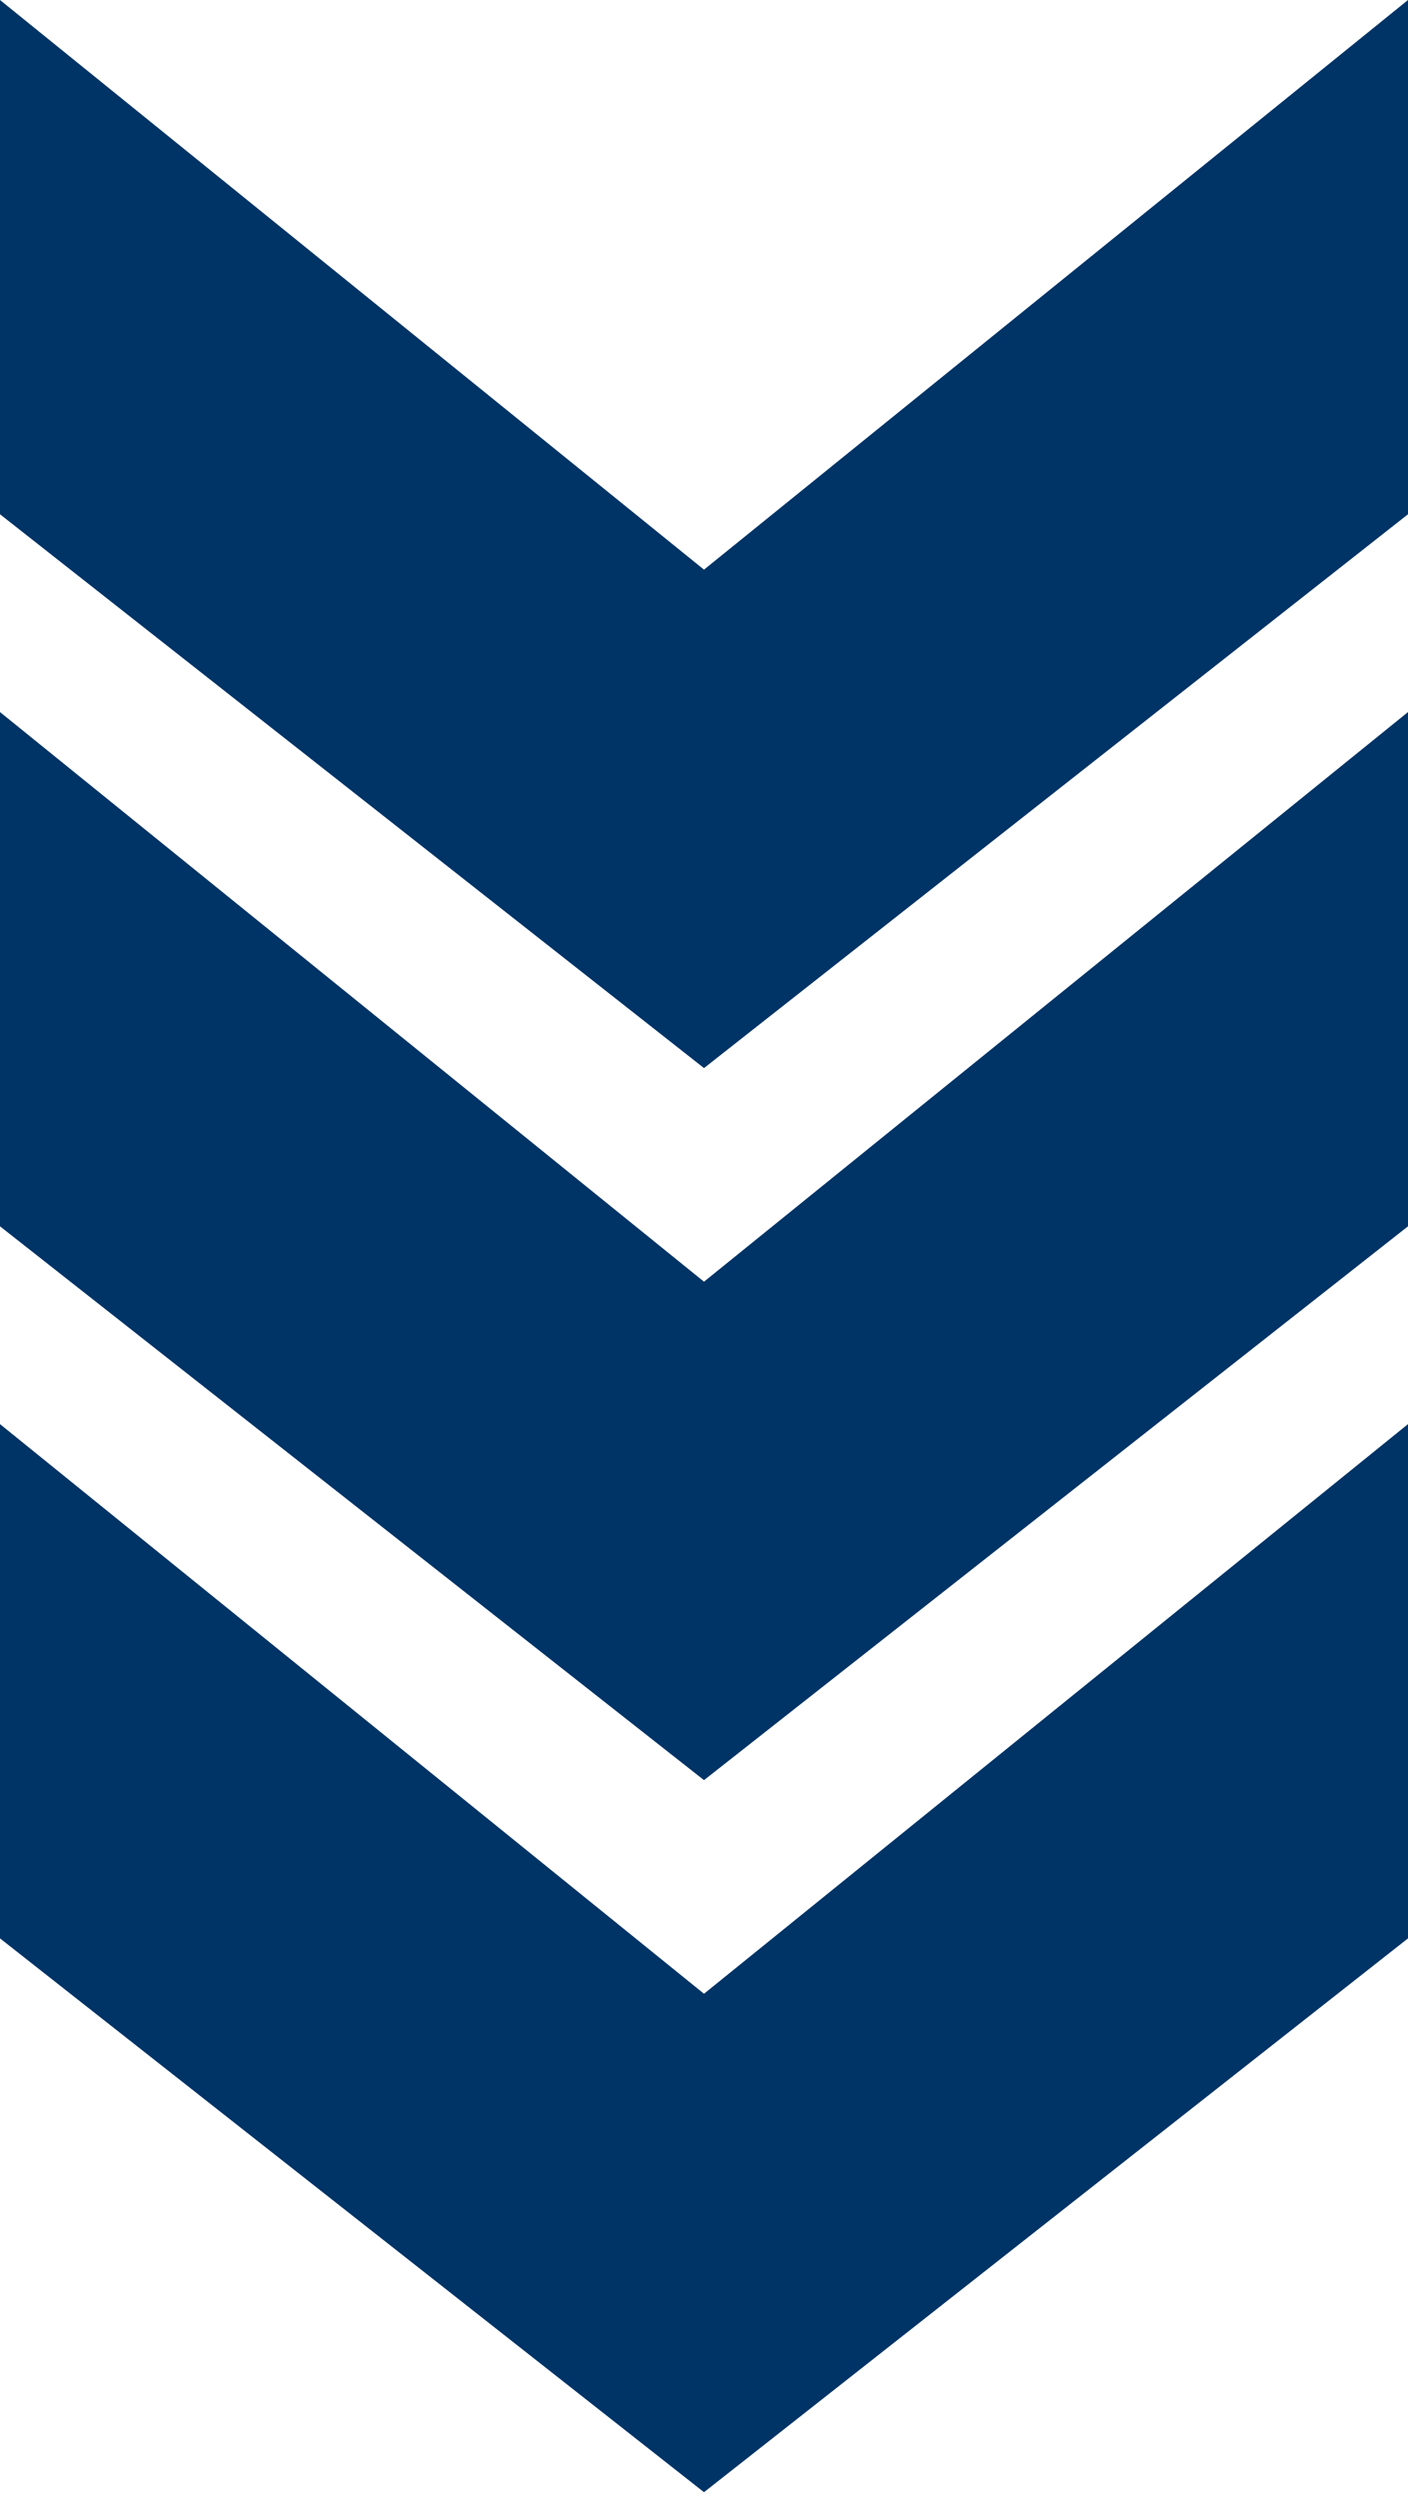
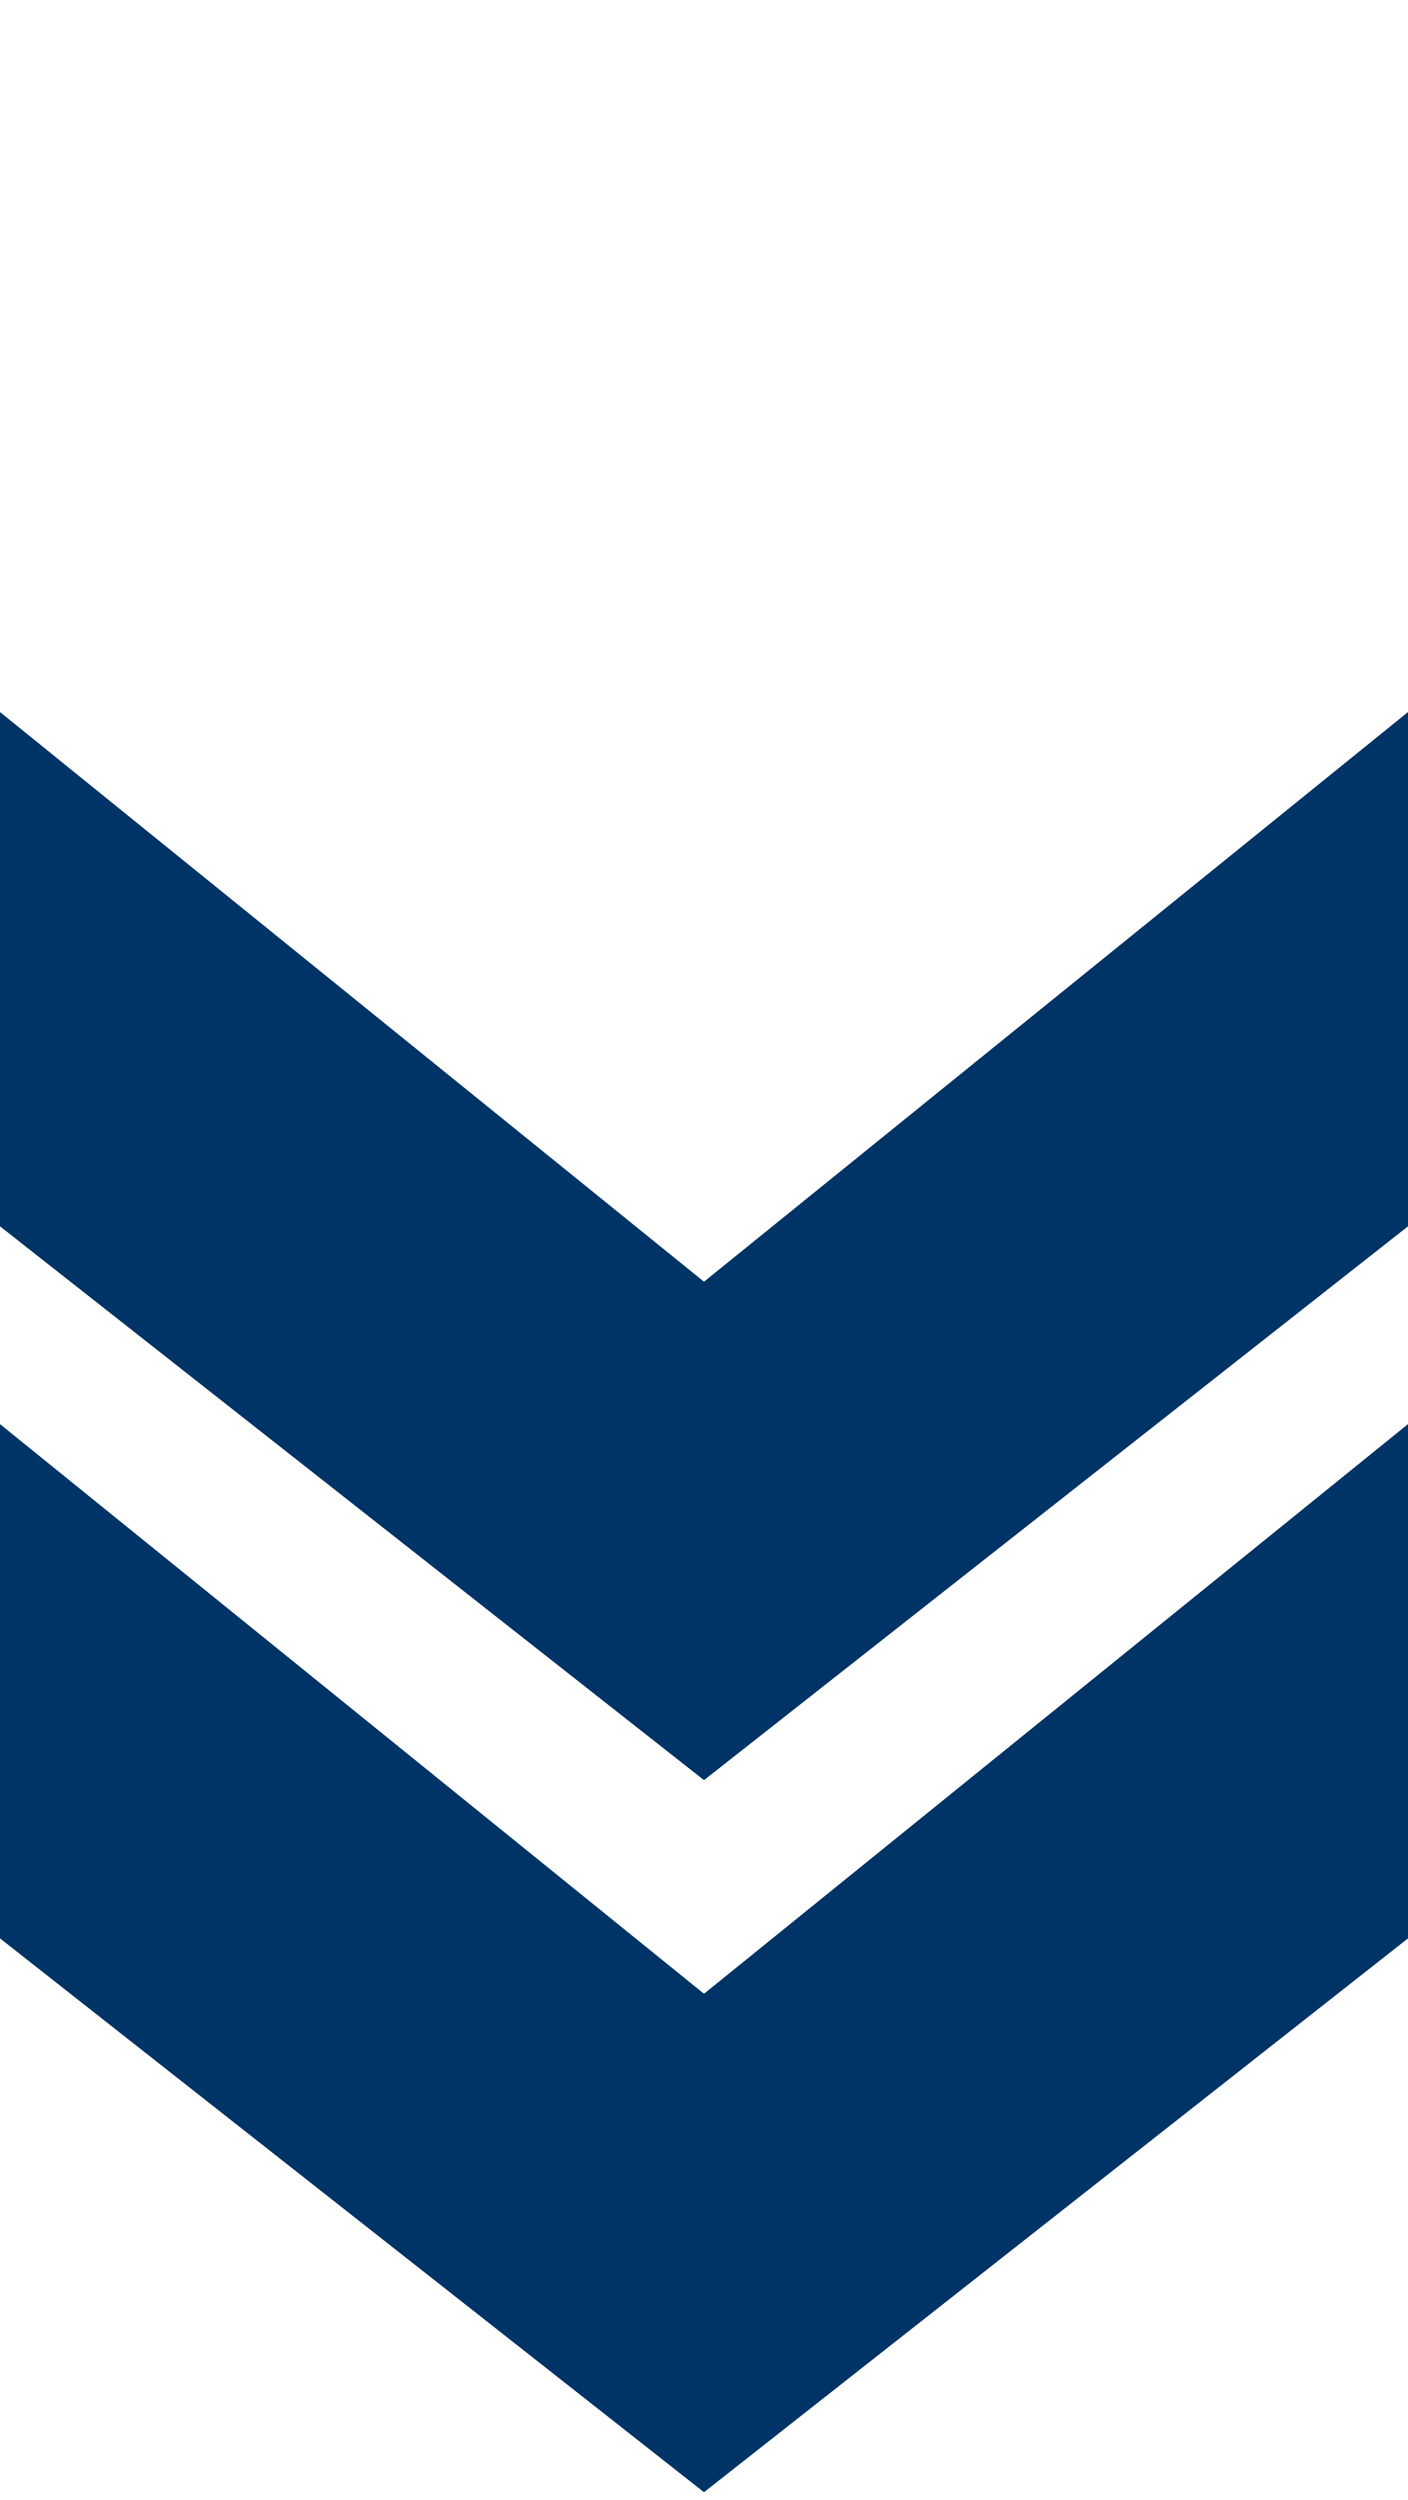
<svg xmlns="http://www.w3.org/2000/svg" width="89" height="158" viewBox="0 0 89 158" fill="none">
-   <path d="M0 0L44.5 36L89 0V32.5L44.5 67.5L0 32.5V0Z" fill="#003366" />
  <path d="M0 45L44.5 81L89 45V77.5L44.5 112.5L0 77.5V45Z" fill="#003366" />
  <path d="M0 90L44.5 126L89 90V122.5L44.5 157.5L0 122.5V90Z" fill="#003366" />
</svg>